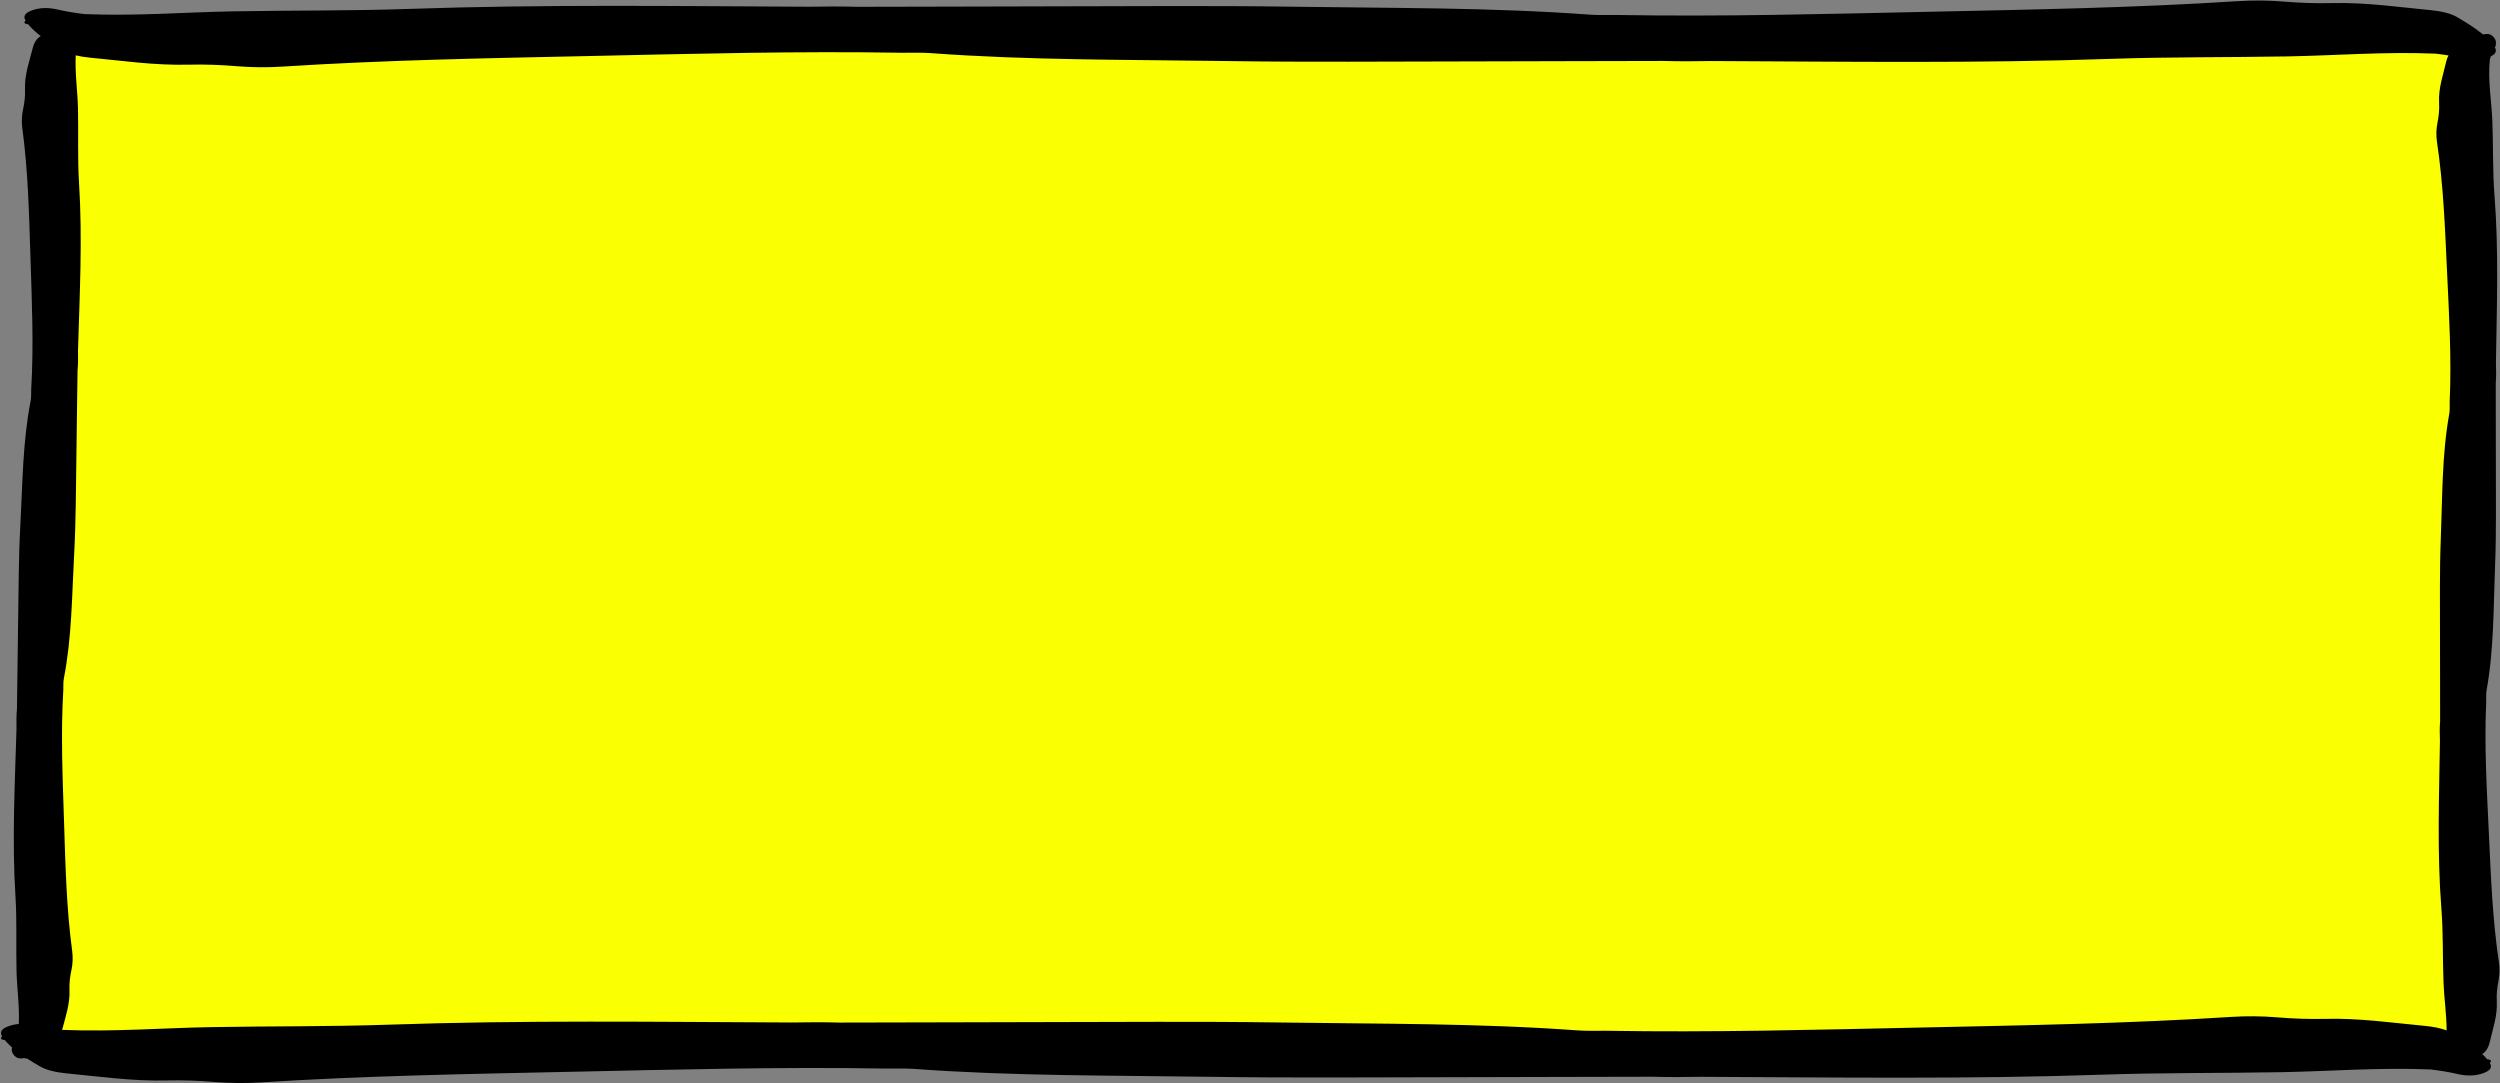
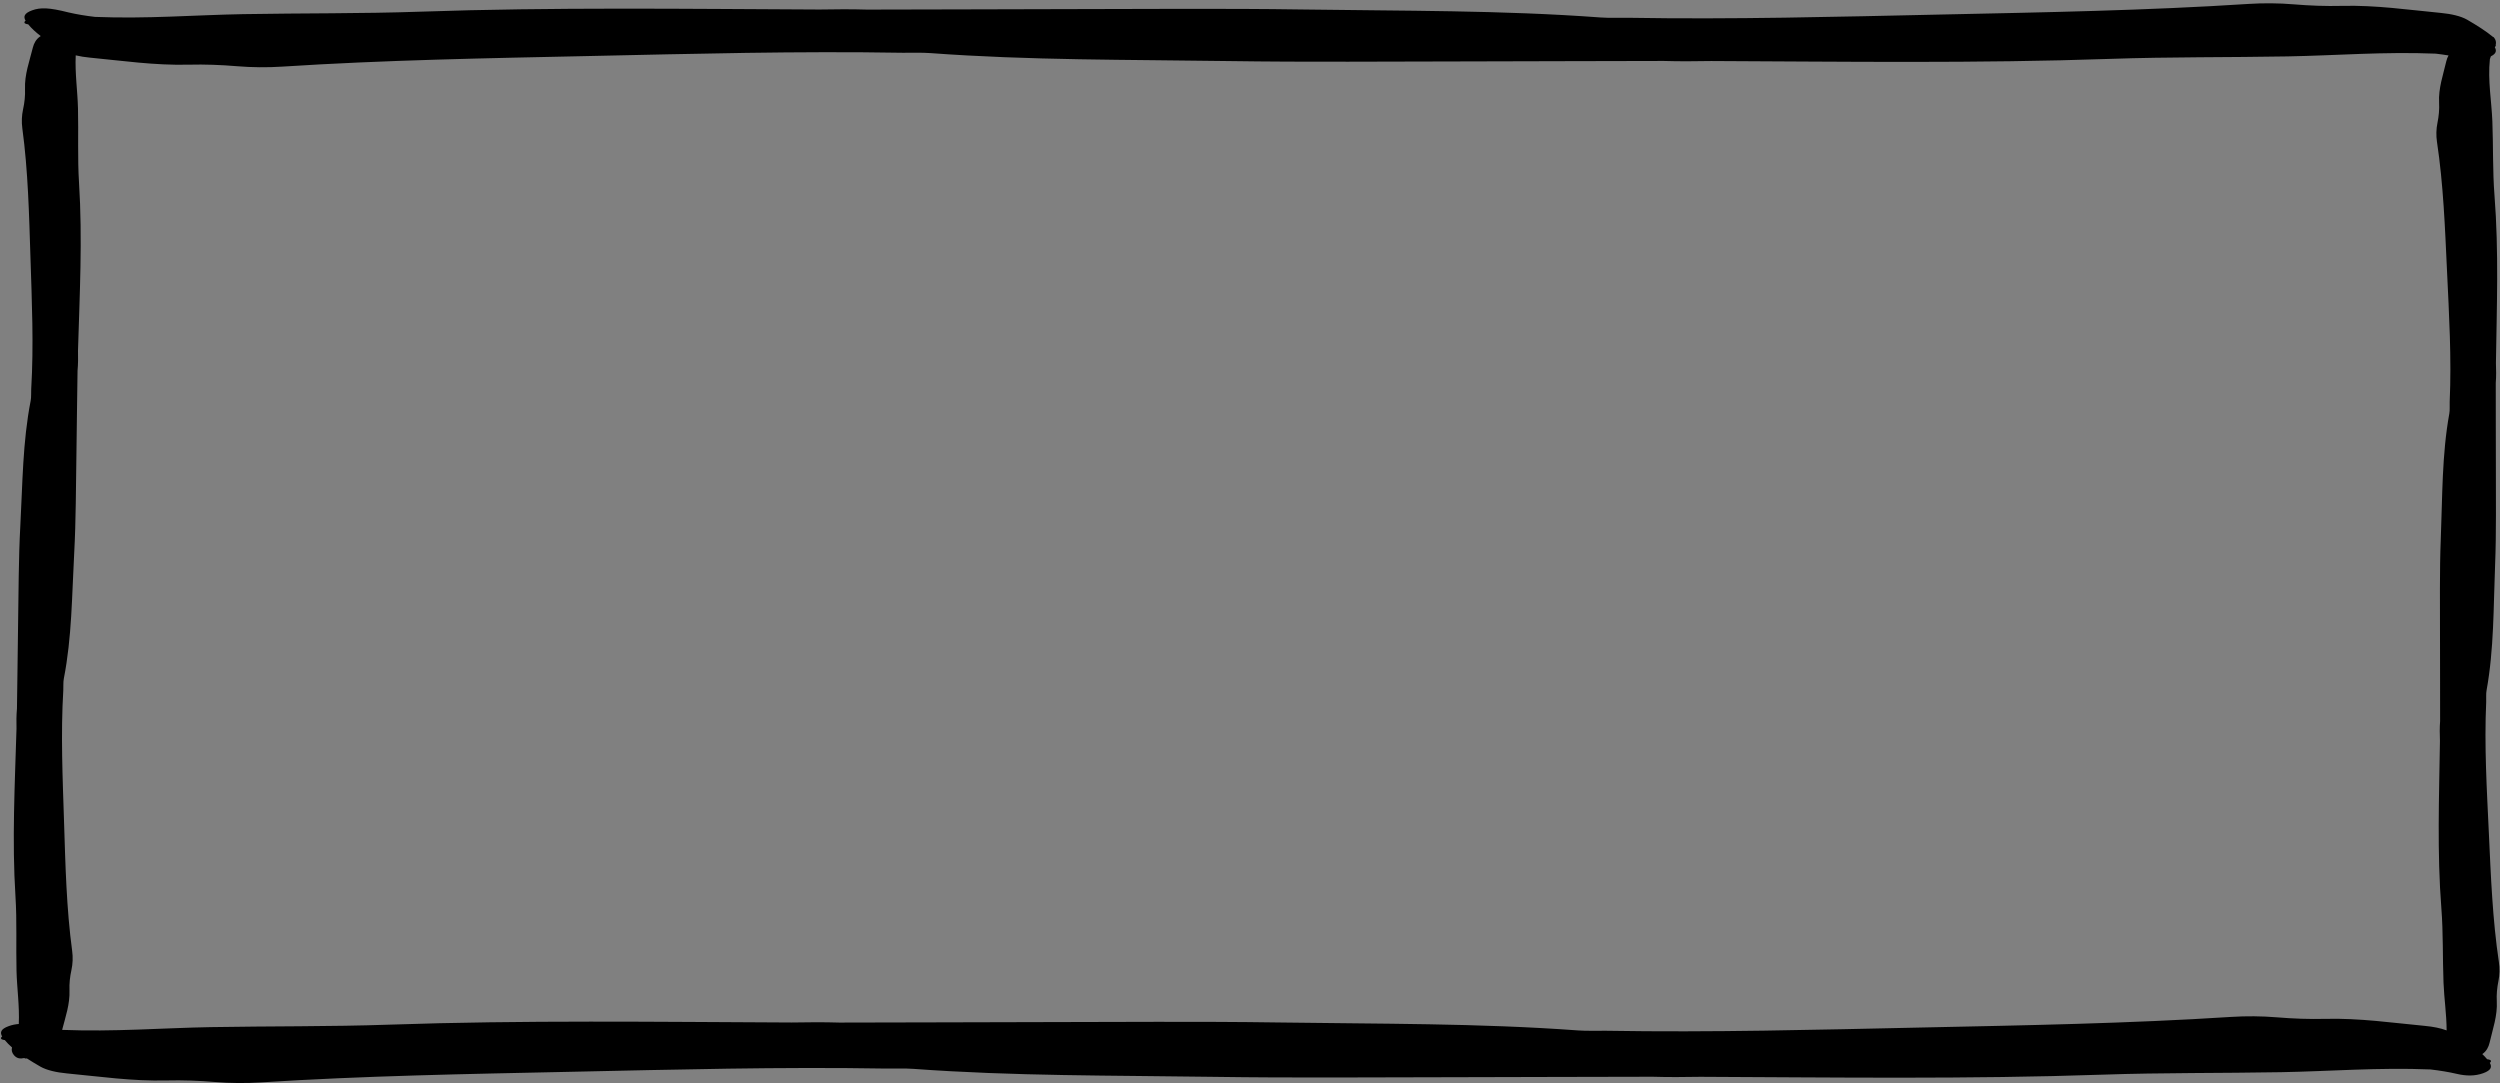
<svg xmlns="http://www.w3.org/2000/svg" fill="#000000" height="216.8" preserveAspectRatio="xMidYMid meet" version="1" viewBox="-0.2 -0.1 500.3 216.8" width="500.3" zoomAndPan="magnify">
  <rect x="-0.2" y="-0.1" width="500.3" height="216.8" fill="#808080" stroke="none" />
  <g>
    <g id="change1_1">
-       <path d="M47.982,213.672c-1.658,0-3.286-0.066-4.84-0.195 c-2.799-0.233-5.422-0.347-8.019-0.347c-0.683,0-1.367,0.009-2.052,0.025 c-0.519,0.013-1.034,0.018-1.547,0.018c-4.582,0-8.909-0.461-13.492-0.949 c-1.525-0.162-3.05-0.325-4.582-0.469c-1.795-0.17-3.329-0.538-4.103-0.985 c-0.995-0.575-1.838-1.087-2.579-1.565l-1.382-0.894l-0.039,0.018l-0.71-0.624 L6.405,207.563l0.118-2.613c0.108-2.411-0.062-4.703-0.226-6.919 c-0.101-1.356-0.196-2.636-0.227-3.907c-0.045-1.891-0.04-3.837-0.034-5.719 c0.009-3.032,0.017-6.169-0.181-9.29c-0.584-9.203-0.27-18.621,0.033-27.729 c0.062-1.861,0.124-3.722,0.179-5.583v-0.149 c-0.029-1.385-0.026-2.536,0.078-3.651l0.011-0.11l0.002-0.11 c0.057-2.924,0.089-5.848,0.121-8.771c0.028-2.557,0.055-5.113,0.1-7.669 c0.032-1.841,0.053-3.683,0.074-5.525c0.056-4.785,0.114-9.734,0.377-14.558 c0.102-1.86,0.181-3.721,0.26-5.582c0.267-6.291,0.542-12.797,1.759-19.008 c0.151-0.768,0.149-1.487,0.148-2.063c-0.001-0.223-0.003-0.446,0.011-0.667 c0.476-7.939,0.209-15.941-0.05-23.678l-0.158-4.922 c-0.247-7.916-0.503-16.101-1.593-24.178c-0.121-0.899-0.082-1.876,0.109-2.75 c0.368-1.672,0.518-3.247,0.457-4.811c-0.07-1.766,0.432-3.585,0.963-5.51 c0.181-0.655,0.36-1.309,0.522-1.967C9.322,9.857,9.427,9.703,9.476,9.668 l0.182-0.122l3.316-2.328L9.754,4.759C9.639,4.671,9.528,4.585,9.421,4.499 c0.408,0.033,0.842,0.102,1.298,0.21c1.71,0.4,3.56,0.714,5.658,0.96 l0.112,0.014l0.112,0.004c2.037,0.084,4.12,0.125,6.367,0.125 c4.719,0,9.355-0.184,13.838-0.361c3.159-0.125,6.426-0.254,9.603-0.311 c4.581-0.083,9.253-0.115,13.773-0.146c7.117-0.048,14.478-0.099,21.7-0.349 c11.897-0.412,24.919-0.605,40.984-0.605c8.529,0,17.204,0.052,25.595,0.102 c4.415,0.027,8.828,0.053,13.24,0.072c1.724-0.028,3.384-0.05,5.04-0.05 c1.602,0,3.035,0.02,4.383,0.063l0.538,0.002c6.757,0,13.511-0.023,20.265-0.046 c6.135-0.021,12.271-0.042,18.407-0.045c4.361-0.003,8.724-0.016,13.087-0.03 c4.852-0.015,9.704-0.03,14.555-0.03c7.915,0,14.393,0.042,20.384,0.131 c4.397,0.066,8.799,0.108,13.202,0.152c15.207,0.149,30.933,0.302,46.204,1.434 c0.741,0.055,1.533,0.079,2.568,0.079c0.404,0,1.993-0.014,2.381-0.014 c0.262,0,0.524,0.002,0.783,0.006c4.492,0.077,9.073,0.115,14.008,0.115 c13.974,0,28.145-0.313,41.849-0.615l11.686-0.252 c18.671-0.394,37.978-0.803,56.845-2.025c1.223-0.08,2.492-0.12,3.771-0.12 c1.642,0,3.254,0.066,4.79,0.194c2.783,0.234,5.384,0.347,7.954,0.347 c0.682,0,1.364-0.009,2.047-0.025c0.514-0.013,1.025-0.018,1.533-0.018 c4.546,0,8.841,0.461,13.387,0.949c1.515,0.162,3.028,0.325,4.55,0.469 c1.776,0.169,3.293,0.535,4.057,0.98c1.565,0.912,3.354,1.999,4.746,3.147 l0.492,0.407l0.277,0.075l0.196,0.124l-0.275,0.74 c-0.07,0.195-0.138,0.391-0.193,0.589l-0.069,0.245l-0.026,0.252 c-0.324,3.162-0.059,6.097,0.196,8.937c0.122,1.354,0.237,2.634,0.286,3.905 c0.073,1.889,0.097,3.834,0.119,5.714c0.036,3.024,0.072,6.149,0.316,9.258 c0.719,9.173,0.544,18.574,0.375,27.665c-0.035,1.859-0.07,3.718-0.098,5.577 l0.002,0.149c0.049,1.386,0.064,2.536-0.025,3.641l-0.009,0.111l-0.001,0.112 c-0.014,2.902-0.003,5.801,0.009,8.701c0.01,2.569,0.019,5.137,0.012,7.706 c-0.005,1.834,0.001,3.669,0.006,5.504c0.015,4.78,0.031,9.722-0.162,14.542 c-0.074,1.859-0.126,3.719-0.178,5.58c-0.175,6.28-0.355,12.773-1.48,18.984 c-0.14,0.769-0.128,1.485-0.118,2.06c0.004,0.222,0.01,0.444-0.001,0.665 c-0.359,7.932,0.025,15.912,0.398,23.629l0.233,4.956 c0.363,7.88,0.739,16.028,1.945,24.054c0.134,0.894,0.11,1.866-0.069,2.74 c-0.343,1.674-0.469,3.249-0.386,4.81c0.096,1.758-0.379,3.578-0.881,5.505 c-0.171,0.657-0.342,1.314-0.494,1.974c-0.062,0.267-0.16,0.418-0.212,0.455 l-2.962,2.166l1.682,1.607c-0.444-0.029-0.923-0.101-1.426-0.218 c-1.73-0.402-3.593-0.716-5.695-0.96l-0.11-0.013l-0.111-0.004 c-2.053-0.084-4.153-0.125-6.419-0.125c-4.747,0-9.412,0.184-13.922,0.36 c-3.187,0.125-6.482,0.254-9.687,0.311c-4.616,0.083-9.326,0.115-13.879,0.146 c-7.171,0.048-14.584,0.099-21.859,0.349c-11.988,0.412-25.109,0.605-41.291,0.605 c-8.609,0-17.366-0.052-25.834-0.102c-4.432-0.026-8.862-0.053-13.292-0.072 c-1.731,0.029-3.397,0.05-5.061,0.05c-1.618,0-3.069-0.02-4.434-0.064 l-0.526-0.001c-6.812,0-13.622,0.023-20.432,0.046 c-6.181,0.02-12.362,0.042-18.543,0.045c-4.396,0.003-8.794,0.016-13.191,0.03 c-4.887,0.015-9.773,0.03-14.66,0.03c-7.975,0-14.5-0.042-20.536-0.131 c-4.43-0.066-8.865-0.108-13.301-0.152c-15.322-0.149-31.165-0.302-46.553-1.434 c-0.744-0.054-1.539-0.078-2.578-0.078c-0.404,0-1.992,0.014-2.379,0.014 c-0.271,0-0.543-0.002-0.813-0.007c-4.526-0.076-9.141-0.114-14.114-0.114 c-14.077,0-28.354,0.313-42.159,0.615l-11.873,0.254 c-18.778,0.395-38.195,0.803-57.171,2.024 C50.546,213.631,49.27,213.672,47.982,213.672z" fill="#faff02" />
-     </g>
+       </g>
    <g id="change2_1">
-       <path d="M499.882,192.451c-1.286-8.561-1.607-17.203-2.01-25.819 c-0.409-8.735-0.932-17.485-0.535-26.244c0.035-0.778-0.064-1.575,0.074-2.333 c1.497-8.263,1.37-16.639,1.703-24.974c0.269-6.71,0.14-13.437,0.159-20.156 c0.016-5.467-0.046-10.932-0.021-16.4c0.106-1.321,0.08-2.652,0.033-3.984 c0.165-11.167,0.589-22.344-0.286-33.517c-0.386-4.932-0.236-9.902-0.428-14.855 c-0.157-4.042-0.937-8.111-0.496-12.426c0.055-0.192,0.13-0.382,0.195-0.572 c1.114-0.538,1.164-1.14,0.795-1.813c0.017-0.034,0.035-0.068,0.05-0.101 c0.053-0.043,0.098-0.086,0.119-0.129c0.048-0.099,0.041-0.176,0.008-0.243 c0.131-0.524,0.035-1.039-0.394-1.537c-0.603-0.699-1.292-0.744-2.08-0.558 c-0.052-0.033-0.106-0.054-0.158-0.069c-1.459-1.203-3.255-2.324-5.142-3.423 c-1.278-0.744-3.236-1.176-5.269-1.369c-6.54-0.62-12.943-1.579-19.822-1.411 c-3.229,0.079-6.44-0.041-9.68-0.312c-2.908-0.244-6.066-0.27-9.002-0.079 c-20.406,1.323-41.013,1.682-61.559,2.123 c-20.829,0.447-41.693,1.008-62.586,0.649c-1.855-0.032-3.756,0.07-5.564-0.064 c-19.723-1.461-39.698-1.297-59.58-1.594 c-16.007-0.239-32.048-0.081-48.073-0.071 c-13.039,0.008-26.073,0.094-39.115,0.092c-3.152-0.1-6.326-0.068-9.503-0.015 c-26.635-0.117-53.297-0.492-79.934,0.432 c-11.758,0.408-23.614,0.279-35.425,0.492c-9.639,0.175-19.334,0.972-29.632,0.55 c-1.81-0.212-3.592-0.497-5.327-0.902C9.625,1.404,7.885,1.364,6.231,1.967 C4.57,2.573,4.471,3.262,4.921,4.049c-0.092,0.061-0.161,0.124-0.191,0.185 C4.563,4.578,4.944,4.704,5.449,4.769c0.664,0.824,1.526,1.6,2.504,2.348 C7.898,7.155,7.841,7.19,7.786,7.229C7.032,7.751,6.585,8.565,6.376,9.416 c-0.673,2.736-1.682,5.407-1.569,8.3c0.053,1.358-0.092,2.705-0.39,4.061 c-0.267,1.217-0.318,2.543-0.151,3.78c1.16,8.597,1.354,17.261,1.631,25.9 c0.28,8.759,0.675,17.534,0.149,26.304c-0.047,0.779,0.04,1.579-0.108,2.336 c-1.618,8.258-1.614,16.652-2.07,24.999c-0.367,6.72-0.337,13.461-0.455,20.194 c-0.096,5.478-0.114,10.954-0.22,16.434c-0.125,1.322-0.119,2.656-0.091,3.992 c-0.329,11.187-0.917,22.38-0.206,33.588c0.314,4.947,0.09,9.925,0.209,14.891 c0.084,3.474,0.619,6.975,0.454,10.623c-0.68,0.055-1.35,0.189-2.006,0.426 c-1.674,0.606-1.774,1.295-1.32,2.082c-0.093,0.061-0.162,0.124-0.192,0.185 c-0.169,0.344,0.215,0.469,0.724,0.534c0.412,0.507,0.898,0.996,1.44,1.472 c-0.132,0.517-0.042,1.029,0.376,1.528c0.592,0.71,1.281,0.764,2.071,0.59 c0.061,0.04,0.123,0.07,0.184,0.084c0.144,0.032,0.245,0.016,0.325-0.021 c0.862,0.557,1.771,1.103,2.706,1.643c1.288,0.744,3.26,1.176,5.309,1.369 c6.589,0.621,13.041,1.579,19.97,1.411c3.253-0.079,6.488,0.04,9.752,0.312 c2.93,0.244,6.112,0.27,9.07,0.079c20.559-1.323,41.32-1.682,62.019-2.123 c20.985-0.447,42.005-1.008,63.055-0.649c1.869,0.032,3.784-0.07,5.606,0.064 c19.871,1.461,39.995,1.297,60.026,1.594c16.127,0.239,32.287,0.081,48.433,0.071 c13.136-0.008,26.268-0.094,39.408-0.092c3.176,0.1,6.373,0.068,9.574,0.015 c26.835,0.117,53.696,0.492,80.533-0.432c11.846-0.408,23.791-0.279,35.69-0.493 c9.711-0.174,19.479-0.972,29.853-0.55c1.824,0.212,3.619,0.496,5.367,0.902 c1.785,0.414,3.537,0.455,5.204-0.148c1.674-0.606,1.774-1.296,1.32-2.082 c0.093-0.061,0.162-0.124,0.192-0.185c0.169-0.344-0.215-0.469-0.724-0.534 c-0.285-0.352-0.616-0.692-0.966-1.028c0.025-0.018,0.05-0.034,0.075-0.052 c0.746-0.533,1.182-1.351,1.378-2.203c0.632-2.74,1.603-5.42,1.448-8.305 c-0.073-1.354,0.052-2.7,0.33-4.057 C500.035,195.007,500.066,193.683,499.882,192.451z M485.111,205.205 c-6.589-0.62-13.04-1.579-19.97-1.411c-3.253,0.079-6.489-0.041-9.753-0.312 c-2.929-0.244-6.112-0.27-9.07-0.079c-20.559,1.323-41.32,1.682-62.019,2.123 c-20.985,0.447-42.005,1.008-63.055,0.649c-1.869-0.032-3.784,0.07-5.606-0.064 c-19.871-1.461-39.995-1.297-60.026-1.594 c-16.127-0.239-32.287-0.081-48.433-0.071 c-13.136,0.008-26.268,0.094-39.408,0.092c-3.176-0.1-6.373-0.068-9.574-0.015 c-26.834-0.117-53.696-0.492-80.533,0.432c-11.846,0.408-23.791,0.279-35.69,0.492 c-9.676,0.174-19.409,0.965-29.741,0.553c0.668-2.604,1.578-5.162,1.471-7.921 c-0.053-1.358,0.092-2.705,0.39-4.061c0.267-1.217,0.318-2.543,0.151-3.78 c-1.16-8.597-1.354-17.261-1.631-25.901c-0.28-8.759-0.675-17.534-0.149-26.304 c0.047-0.779-0.04-1.579,0.108-2.336c1.618-8.258,1.614-16.652,2.07-24.999 c0.367-6.72,0.337-13.461,0.455-20.194c0.096-5.478,0.114-10.954,0.22-16.434 c0.125-1.322,0.119-2.656,0.091-3.992c0.329-11.187,0.917-22.38,0.206-33.588 c-0.314-4.947-0.09-9.925-0.209-14.891c-0.083-3.473-0.619-6.974-0.454-10.622 c0.876,0.212,1.834,0.361,2.812,0.454c6.54,0.621,12.943,1.579,19.822,1.411 c3.23-0.079,6.44,0.04,9.68,0.312c2.908,0.244,6.066,0.27,9.003,0.079 c20.406-1.323,41.013-1.682,61.559-2.123c20.829-0.447,41.693-1.008,62.586-0.649 c1.855,0.032,3.756-0.07,5.564,0.064c19.723,1.461,39.698,1.297,59.58,1.594 c16.007,0.239,32.048,0.081,48.073,0.071c13.039-0.008,26.073-0.094,39.115-0.092 c3.152,0.1,6.326,0.068,9.503,0.015c26.635,0.117,53.297,0.492,79.934-0.432 c11.758-0.408,23.614-0.279,35.425-0.493c9.639-0.174,19.334-0.972,29.632-0.55 c0.862,0.101,1.716,0.221,2.562,0.36c-0.203,0.357-0.352,0.744-0.444,1.141 c-0.632,2.74-1.603,5.42-1.448,8.305c0.073,1.354-0.052,2.7-0.33,4.057 c-0.249,1.218-0.281,2.542-0.096,3.774c1.286,8.562,1.607,17.203,2.01,25.82 c0.409,8.735,0.932,17.485,0.535,26.244c-0.035,0.778,0.063,1.575-0.074,2.333 c-1.497,8.263-1.37,16.639-1.703,24.974c-0.269,6.71-0.14,13.437-0.159,20.156 c-0.016,5.467,0.046,10.932,0.021,16.4c-0.106,1.321-0.08,2.652-0.033,3.984 c-0.165,11.167-0.589,22.344,0.286,33.517c0.386,4.932,0.236,9.902,0.428,14.855 c0.121,3.132,0.611,6.282,0.623,9.549 C488.212,205.645,486.686,205.354,485.111,205.205z" fill="inherit" />
+       <path d="M499.882,192.451c-1.286-8.561-1.607-17.203-2.01-25.819 c-0.409-8.735-0.932-17.485-0.535-26.244c0.035-0.778-0.064-1.575,0.074-2.333 c1.497-8.263,1.37-16.639,1.703-24.974c0.269-6.71,0.14-13.437,0.159-20.156 c0.016-5.467-0.046-10.932-0.021-16.4c0.106-1.321,0.08-2.652,0.033-3.984 c0.165-11.167,0.589-22.344-0.286-33.517c-0.386-4.932-0.236-9.902-0.428-14.855 c-0.157-4.042-0.937-8.111-0.496-12.426c0.055-0.192,0.13-0.382,0.195-0.572 c1.114-0.538,1.164-1.14,0.795-1.813c0.017-0.034,0.035-0.068,0.05-0.101 c0.053-0.043,0.098-0.086,0.119-0.129c0.048-0.099,0.041-0.176,0.008-0.243 c0.131-0.524,0.035-1.039-0.394-1.537c-0.052-0.033-0.106-0.054-0.158-0.069c-1.459-1.203-3.255-2.324-5.142-3.423 c-1.278-0.744-3.236-1.176-5.269-1.369c-6.54-0.62-12.943-1.579-19.822-1.411 c-3.229,0.079-6.44-0.041-9.68-0.312c-2.908-0.244-6.066-0.27-9.002-0.079 c-20.406,1.323-41.013,1.682-61.559,2.123 c-20.829,0.447-41.693,1.008-62.586,0.649c-1.855-0.032-3.756,0.07-5.564-0.064 c-19.723-1.461-39.698-1.297-59.58-1.594 c-16.007-0.239-32.048-0.081-48.073-0.071 c-13.039,0.008-26.073,0.094-39.115,0.092c-3.152-0.1-6.326-0.068-9.503-0.015 c-26.635-0.117-53.297-0.492-79.934,0.432 c-11.758,0.408-23.614,0.279-35.425,0.492c-9.639,0.175-19.334,0.972-29.632,0.55 c-1.81-0.212-3.592-0.497-5.327-0.902C9.625,1.404,7.885,1.364,6.231,1.967 C4.57,2.573,4.471,3.262,4.921,4.049c-0.092,0.061-0.161,0.124-0.191,0.185 C4.563,4.578,4.944,4.704,5.449,4.769c0.664,0.824,1.526,1.6,2.504,2.348 C7.898,7.155,7.841,7.19,7.786,7.229C7.032,7.751,6.585,8.565,6.376,9.416 c-0.673,2.736-1.682,5.407-1.569,8.3c0.053,1.358-0.092,2.705-0.39,4.061 c-0.267,1.217-0.318,2.543-0.151,3.78c1.16,8.597,1.354,17.261,1.631,25.9 c0.28,8.759,0.675,17.534,0.149,26.304c-0.047,0.779,0.04,1.579-0.108,2.336 c-1.618,8.258-1.614,16.652-2.07,24.999c-0.367,6.72-0.337,13.461-0.455,20.194 c-0.096,5.478-0.114,10.954-0.22,16.434c-0.125,1.322-0.119,2.656-0.091,3.992 c-0.329,11.187-0.917,22.38-0.206,33.588c0.314,4.947,0.09,9.925,0.209,14.891 c0.084,3.474,0.619,6.975,0.454,10.623c-0.68,0.055-1.35,0.189-2.006,0.426 c-1.674,0.606-1.774,1.295-1.32,2.082c-0.093,0.061-0.162,0.124-0.192,0.185 c-0.169,0.344,0.215,0.469,0.724,0.534c0.412,0.507,0.898,0.996,1.44,1.472 c-0.132,0.517-0.042,1.029,0.376,1.528c0.592,0.71,1.281,0.764,2.071,0.59 c0.061,0.04,0.123,0.07,0.184,0.084c0.144,0.032,0.245,0.016,0.325-0.021 c0.862,0.557,1.771,1.103,2.706,1.643c1.288,0.744,3.26,1.176,5.309,1.369 c6.589,0.621,13.041,1.579,19.97,1.411c3.253-0.079,6.488,0.04,9.752,0.312 c2.93,0.244,6.112,0.27,9.07,0.079c20.559-1.323,41.32-1.682,62.019-2.123 c20.985-0.447,42.005-1.008,63.055-0.649c1.869,0.032,3.784-0.07,5.606,0.064 c19.871,1.461,39.995,1.297,60.026,1.594c16.127,0.239,32.287,0.081,48.433,0.071 c13.136-0.008,26.268-0.094,39.408-0.092c3.176,0.1,6.373,0.068,9.574,0.015 c26.835,0.117,53.696,0.492,80.533-0.432c11.846-0.408,23.791-0.279,35.69-0.493 c9.711-0.174,19.479-0.972,29.853-0.55c1.824,0.212,3.619,0.496,5.367,0.902 c1.785,0.414,3.537,0.455,5.204-0.148c1.674-0.606,1.774-1.296,1.32-2.082 c0.093-0.061,0.162-0.124,0.192-0.185c0.169-0.344-0.215-0.469-0.724-0.534 c-0.285-0.352-0.616-0.692-0.966-1.028c0.025-0.018,0.05-0.034,0.075-0.052 c0.746-0.533,1.182-1.351,1.378-2.203c0.632-2.74,1.603-5.42,1.448-8.305 c-0.073-1.354,0.052-2.7,0.33-4.057 C500.035,195.007,500.066,193.683,499.882,192.451z M485.111,205.205 c-6.589-0.62-13.04-1.579-19.97-1.411c-3.253,0.079-6.489-0.041-9.753-0.312 c-2.929-0.244-6.112-0.27-9.07-0.079c-20.559,1.323-41.32,1.682-62.019,2.123 c-20.985,0.447-42.005,1.008-63.055,0.649c-1.869-0.032-3.784,0.07-5.606-0.064 c-19.871-1.461-39.995-1.297-60.026-1.594 c-16.127-0.239-32.287-0.081-48.433-0.071 c-13.136,0.008-26.268,0.094-39.408,0.092c-3.176-0.1-6.373-0.068-9.574-0.015 c-26.834-0.117-53.696-0.492-80.533,0.432c-11.846,0.408-23.791,0.279-35.69,0.492 c-9.676,0.174-19.409,0.965-29.741,0.553c0.668-2.604,1.578-5.162,1.471-7.921 c-0.053-1.358,0.092-2.705,0.39-4.061c0.267-1.217,0.318-2.543,0.151-3.78 c-1.16-8.597-1.354-17.261-1.631-25.901c-0.28-8.759-0.675-17.534-0.149-26.304 c0.047-0.779-0.04-1.579,0.108-2.336c1.618-8.258,1.614-16.652,2.07-24.999 c0.367-6.72,0.337-13.461,0.455-20.194c0.096-5.478,0.114-10.954,0.22-16.434 c0.125-1.322,0.119-2.656,0.091-3.992c0.329-11.187,0.917-22.38,0.206-33.588 c-0.314-4.947-0.09-9.925-0.209-14.891c-0.083-3.473-0.619-6.974-0.454-10.622 c0.876,0.212,1.834,0.361,2.812,0.454c6.54,0.621,12.943,1.579,19.822,1.411 c3.23-0.079,6.44,0.04,9.68,0.312c2.908,0.244,6.066,0.27,9.003,0.079 c20.406-1.323,41.013-1.682,61.559-2.123c20.829-0.447,41.693-1.008,62.586-0.649 c1.855,0.032,3.756-0.07,5.564,0.064c19.723,1.461,39.698,1.297,59.58,1.594 c16.007,0.239,32.048,0.081,48.073,0.071c13.039-0.008,26.073-0.094,39.115-0.092 c3.152,0.1,6.326,0.068,9.503,0.015c26.635,0.117,53.297,0.492,79.934-0.432 c11.758-0.408,23.614-0.279,35.425-0.493c9.639-0.174,19.334-0.972,29.632-0.55 c0.862,0.101,1.716,0.221,2.562,0.36c-0.203,0.357-0.352,0.744-0.444,1.141 c-0.632,2.74-1.603,5.42-1.448,8.305c0.073,1.354-0.052,2.7-0.33,4.057 c-0.249,1.218-0.281,2.542-0.096,3.774c1.286,8.562,1.607,17.203,2.01,25.82 c0.409,8.735,0.932,17.485,0.535,26.244c-0.035,0.778,0.063,1.575-0.074,2.333 c-1.497,8.263-1.37,16.639-1.703,24.974c-0.269,6.71-0.14,13.437-0.159,20.156 c-0.016,5.467,0.046,10.932,0.021,16.4c-0.106,1.321-0.08,2.652-0.033,3.984 c-0.165,11.167-0.589,22.344,0.286,33.517c0.386,4.932,0.236,9.902,0.428,14.855 c0.121,3.132,0.611,6.282,0.623,9.549 C488.212,205.645,486.686,205.354,485.111,205.205z" fill="inherit" />
    </g>
  </g>
</svg>